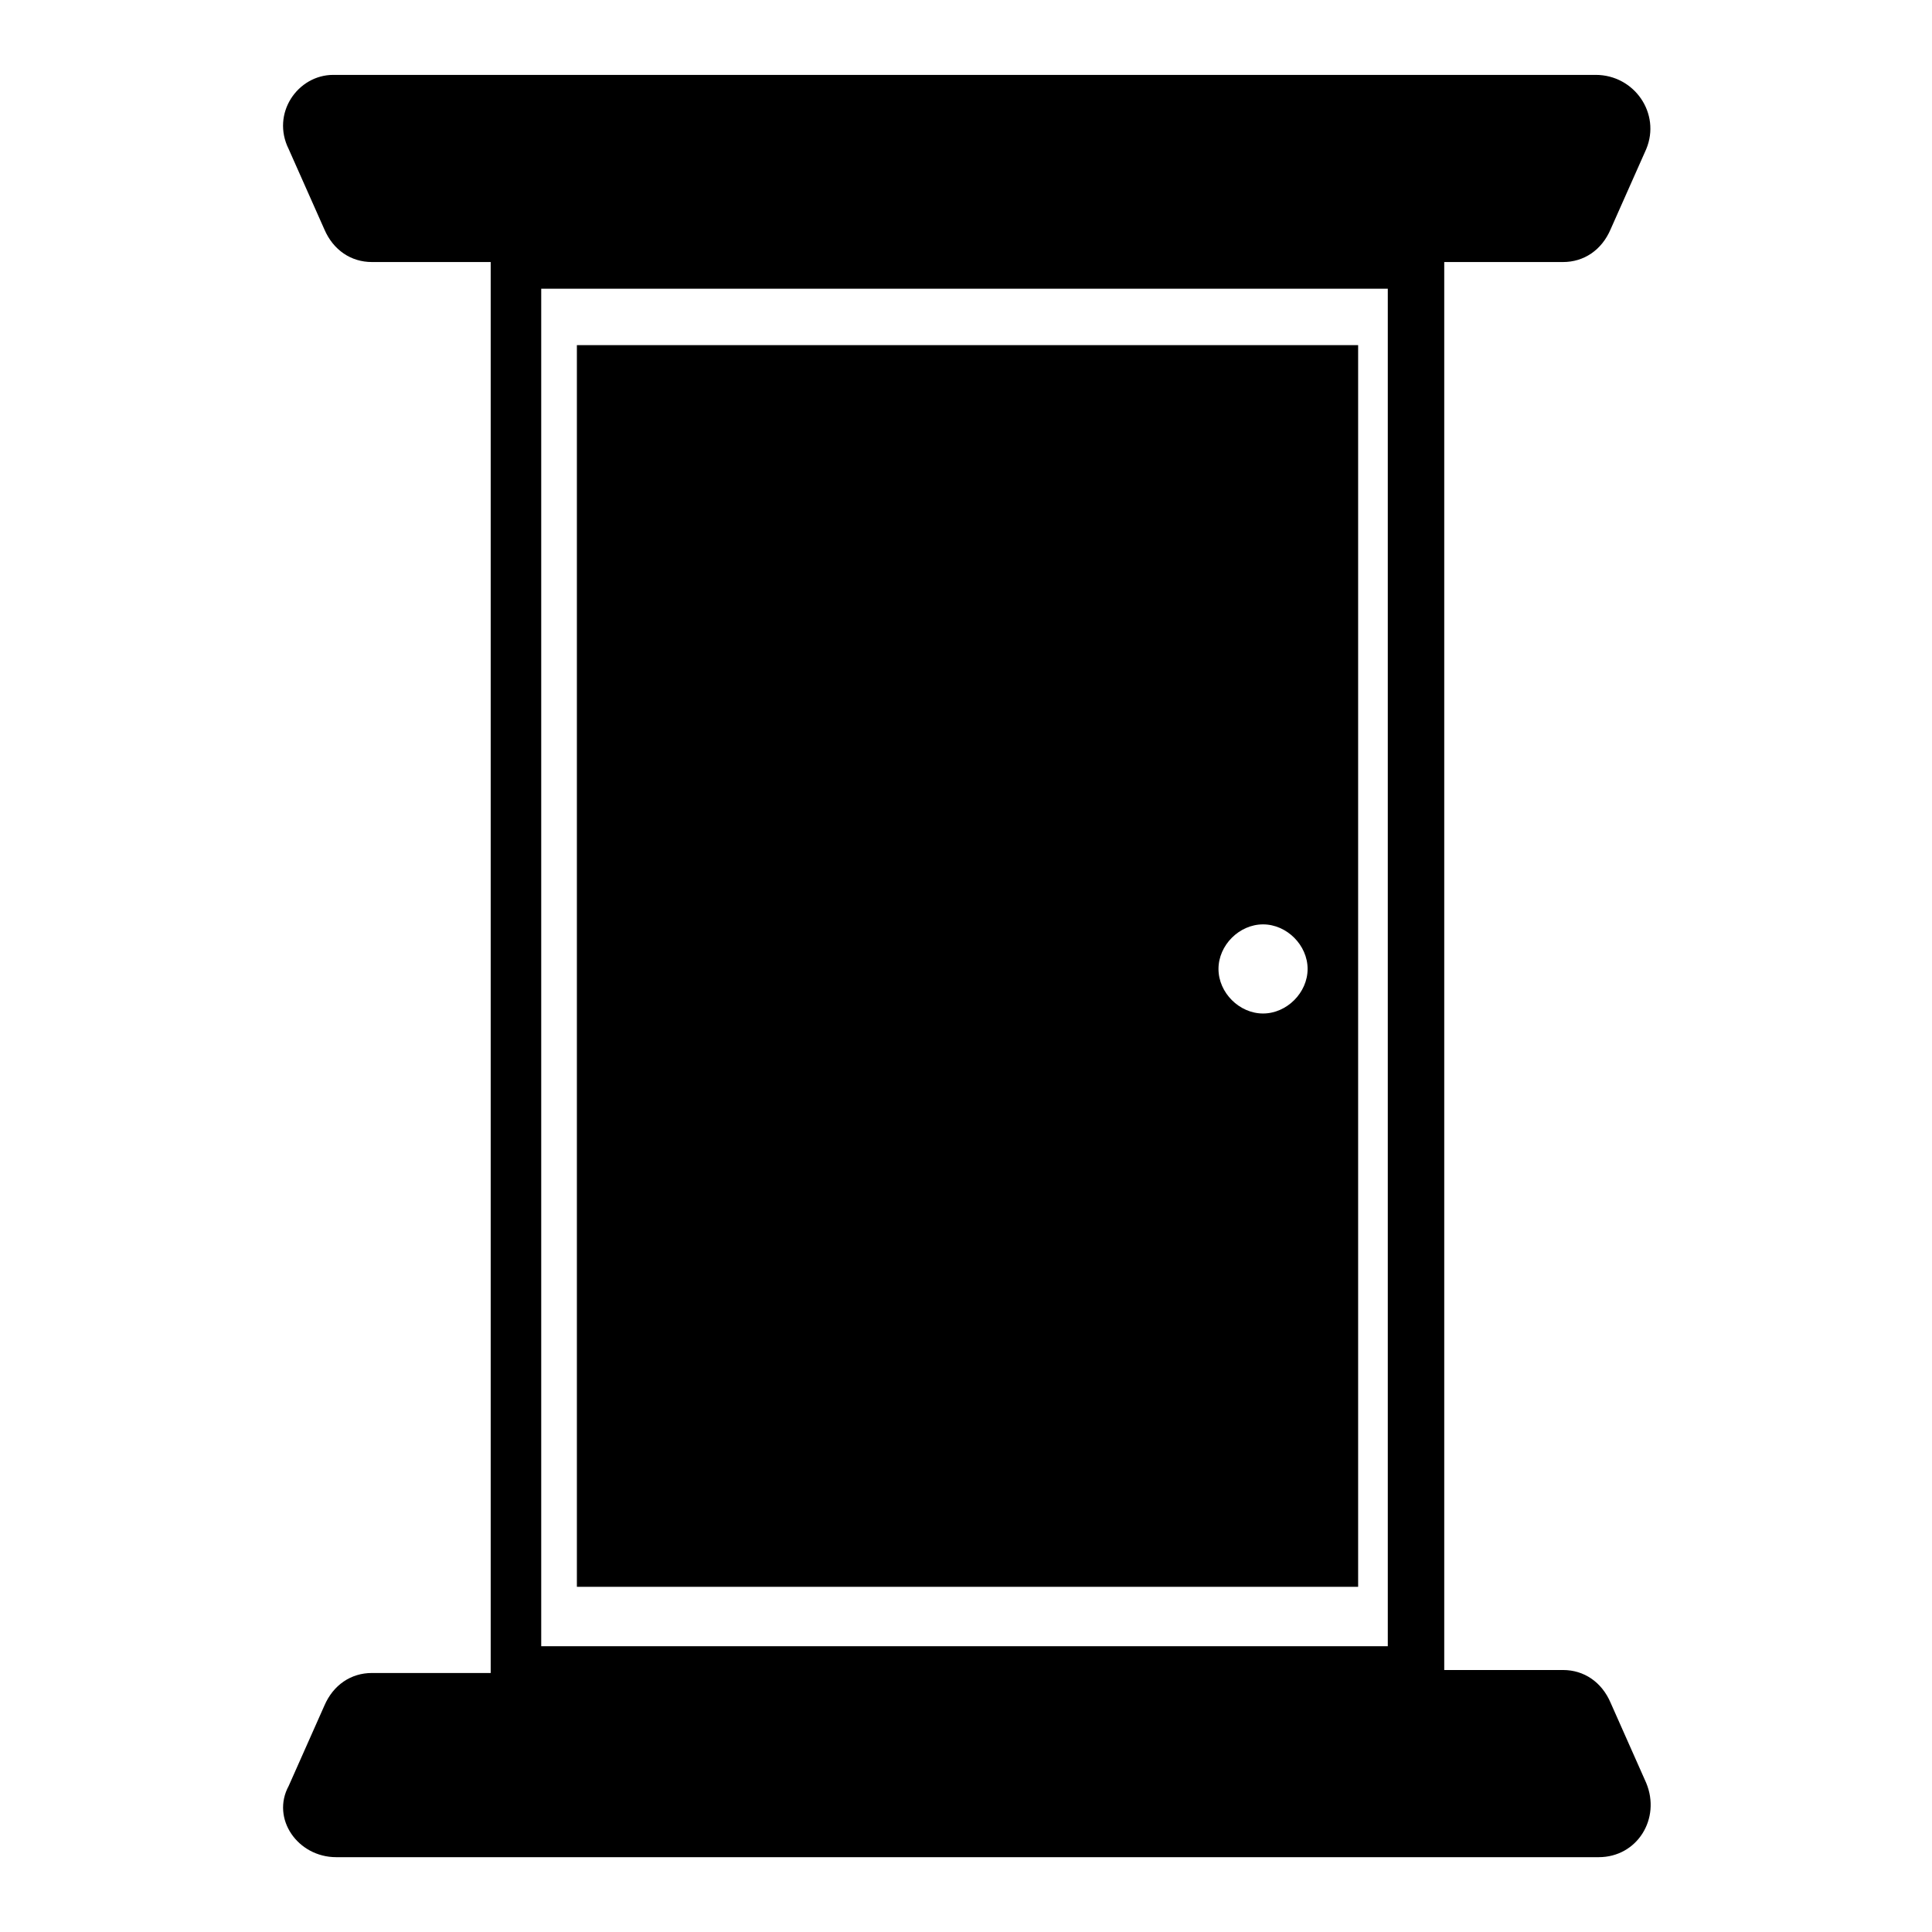
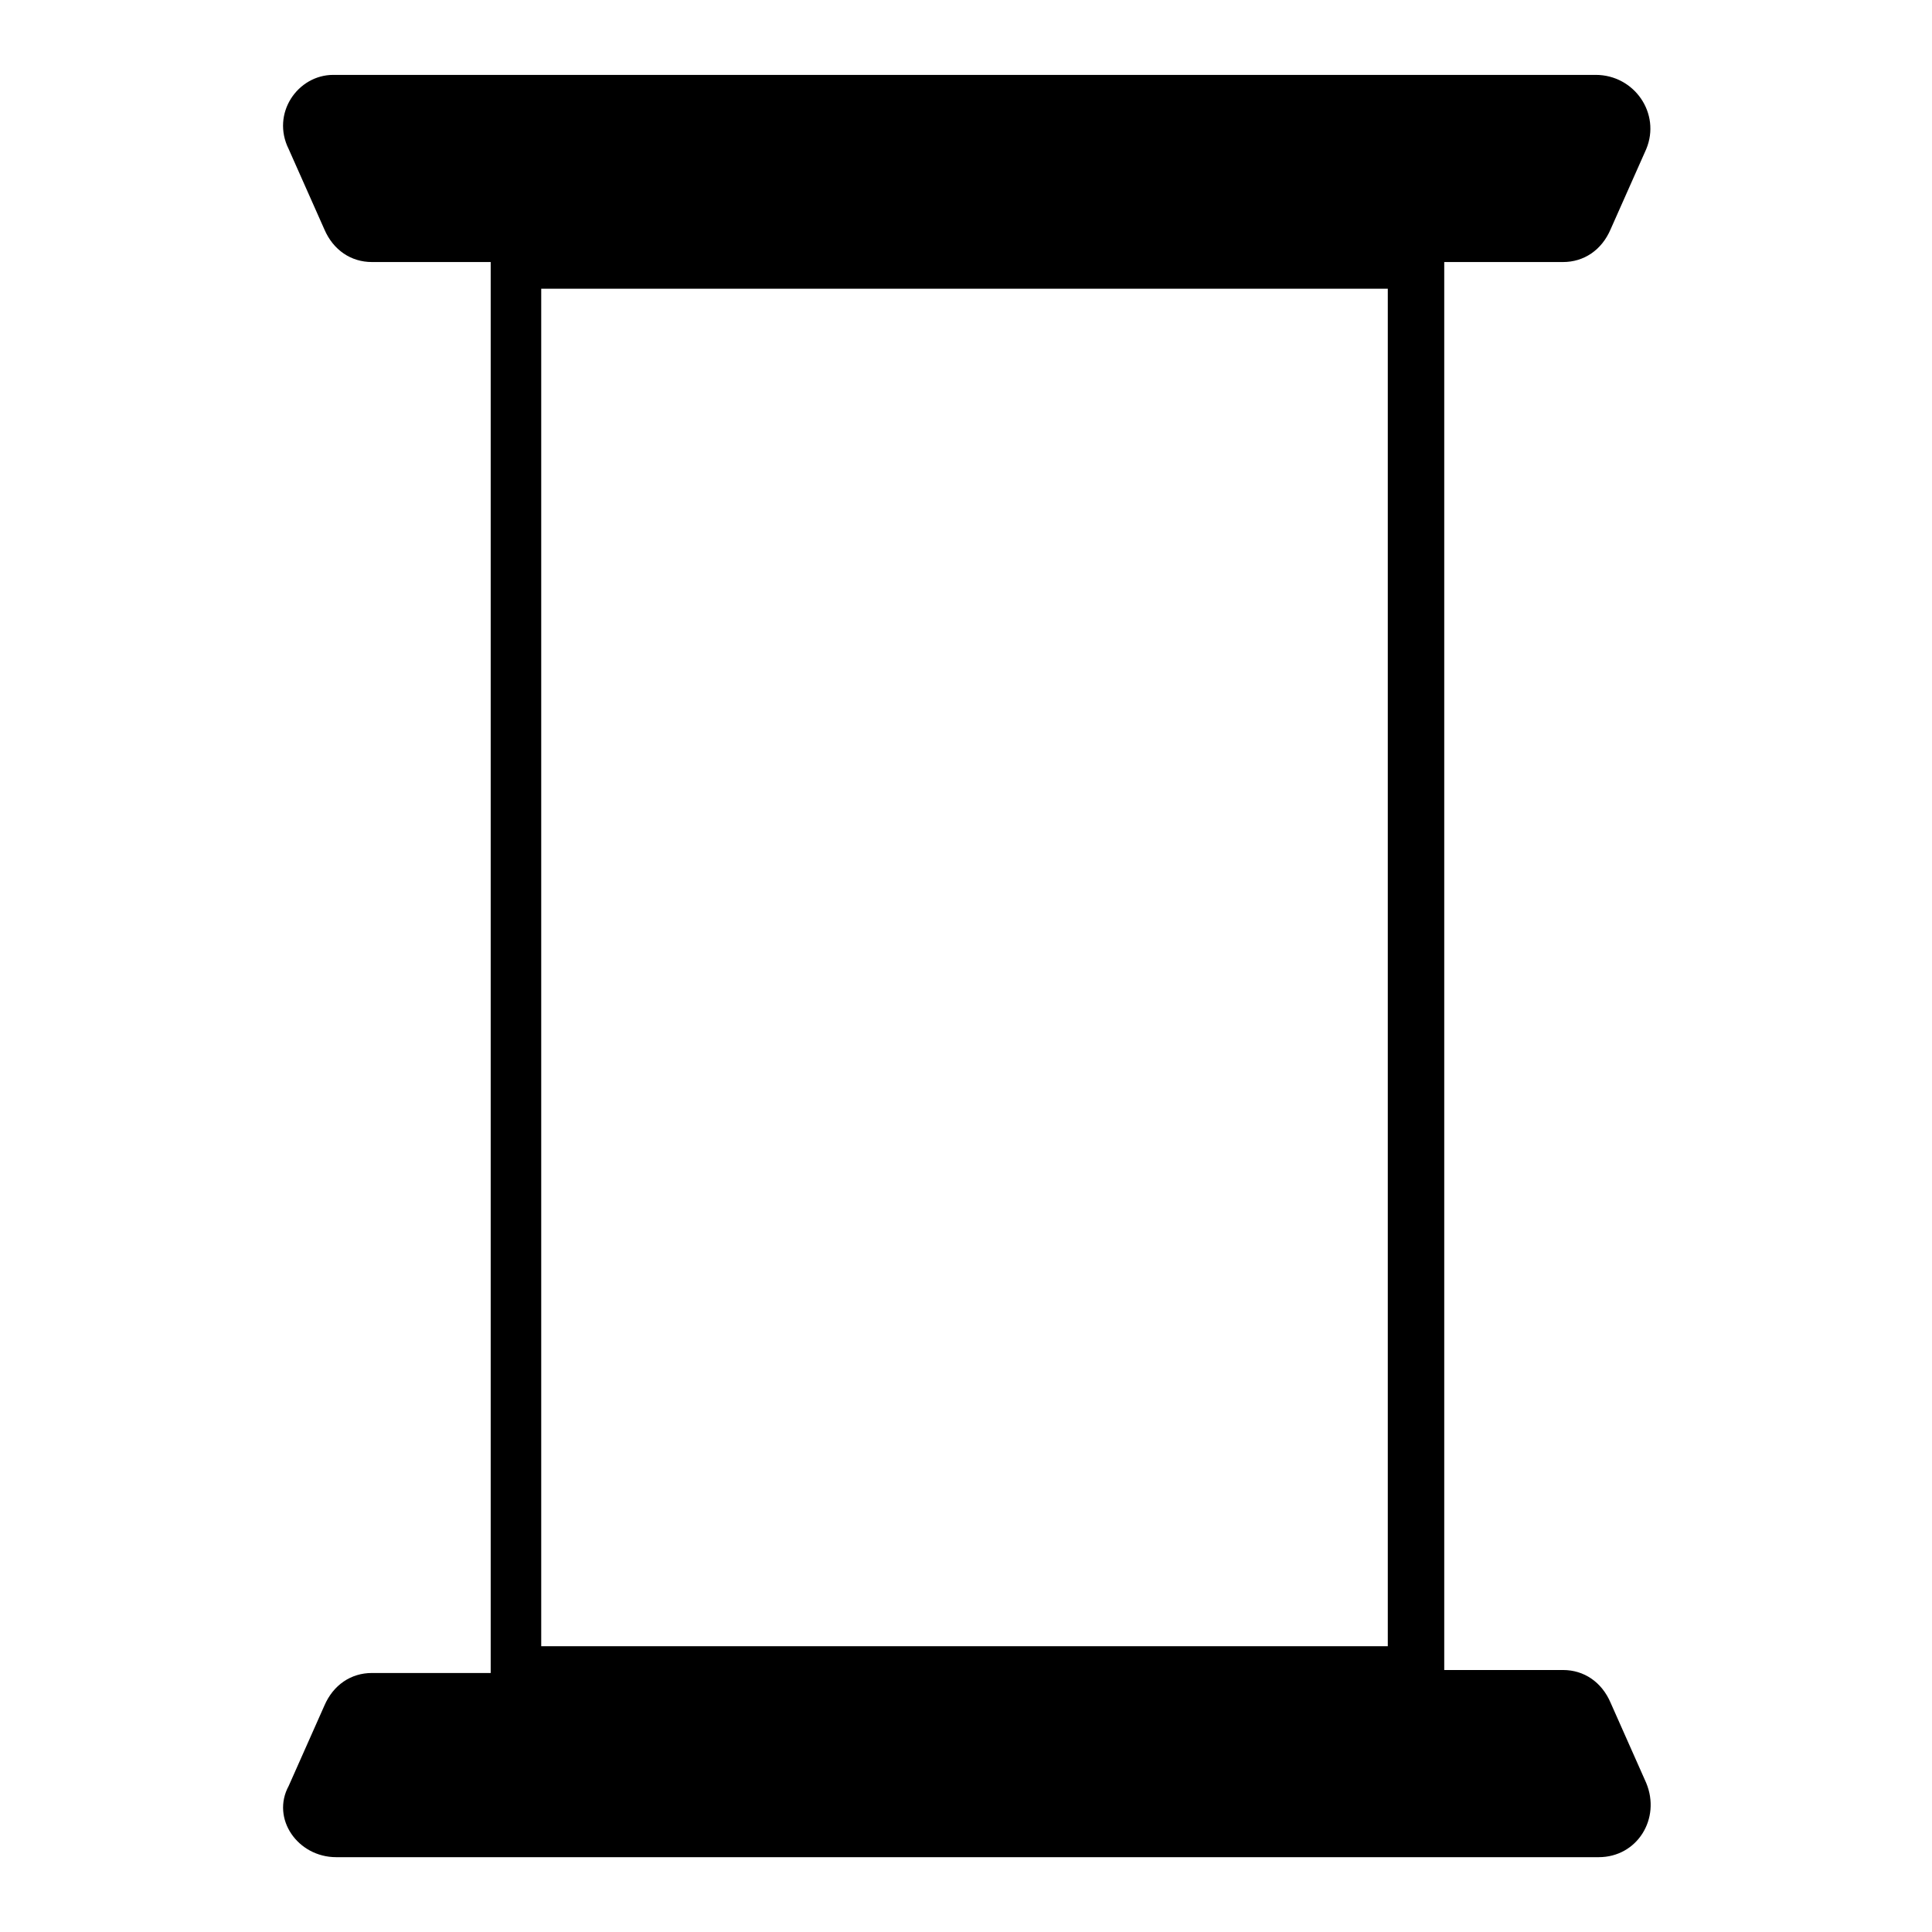
<svg xmlns="http://www.w3.org/2000/svg" fill="#000000" width="800px" height="800px" version="1.1" viewBox="144 144 512 512">
  <g>
-     <path d="m296.88 564.52h207.04v-329.05h-207.04zm181.84-175.55c6.297 0 11.809 5.512 11.809 11.809s-5.512 11.809-11.809 11.809-11.809-5.512-11.809-11.809 5.512-11.809 11.809-11.809z" />
    <path d="m570.82 595.23c-2.363-5.512-7.086-8.66-12.594-8.66h-31.488v-373.13h31.488c5.512 0 10.234-3.148 12.594-8.66l9.445-21.254c3.938-9.445-3.148-19.68-13.383-19.68h-334.56c-9.445 0-16.531 10.234-11.809 19.68l9.445 21.254c2.363 5.512 7.086 8.66 12.594 8.66h31.488v373.92h-31.488c-5.512 0-10.234 3.148-12.594 8.66l-9.445 21.254c-4.723 8.66 2.363 18.895 12.594 18.895h334.56c10.234 0 16.531-10.234 12.594-19.68zm-283.39-374.71h224.35v359.75h-224.35z" />
  </g>
</svg>